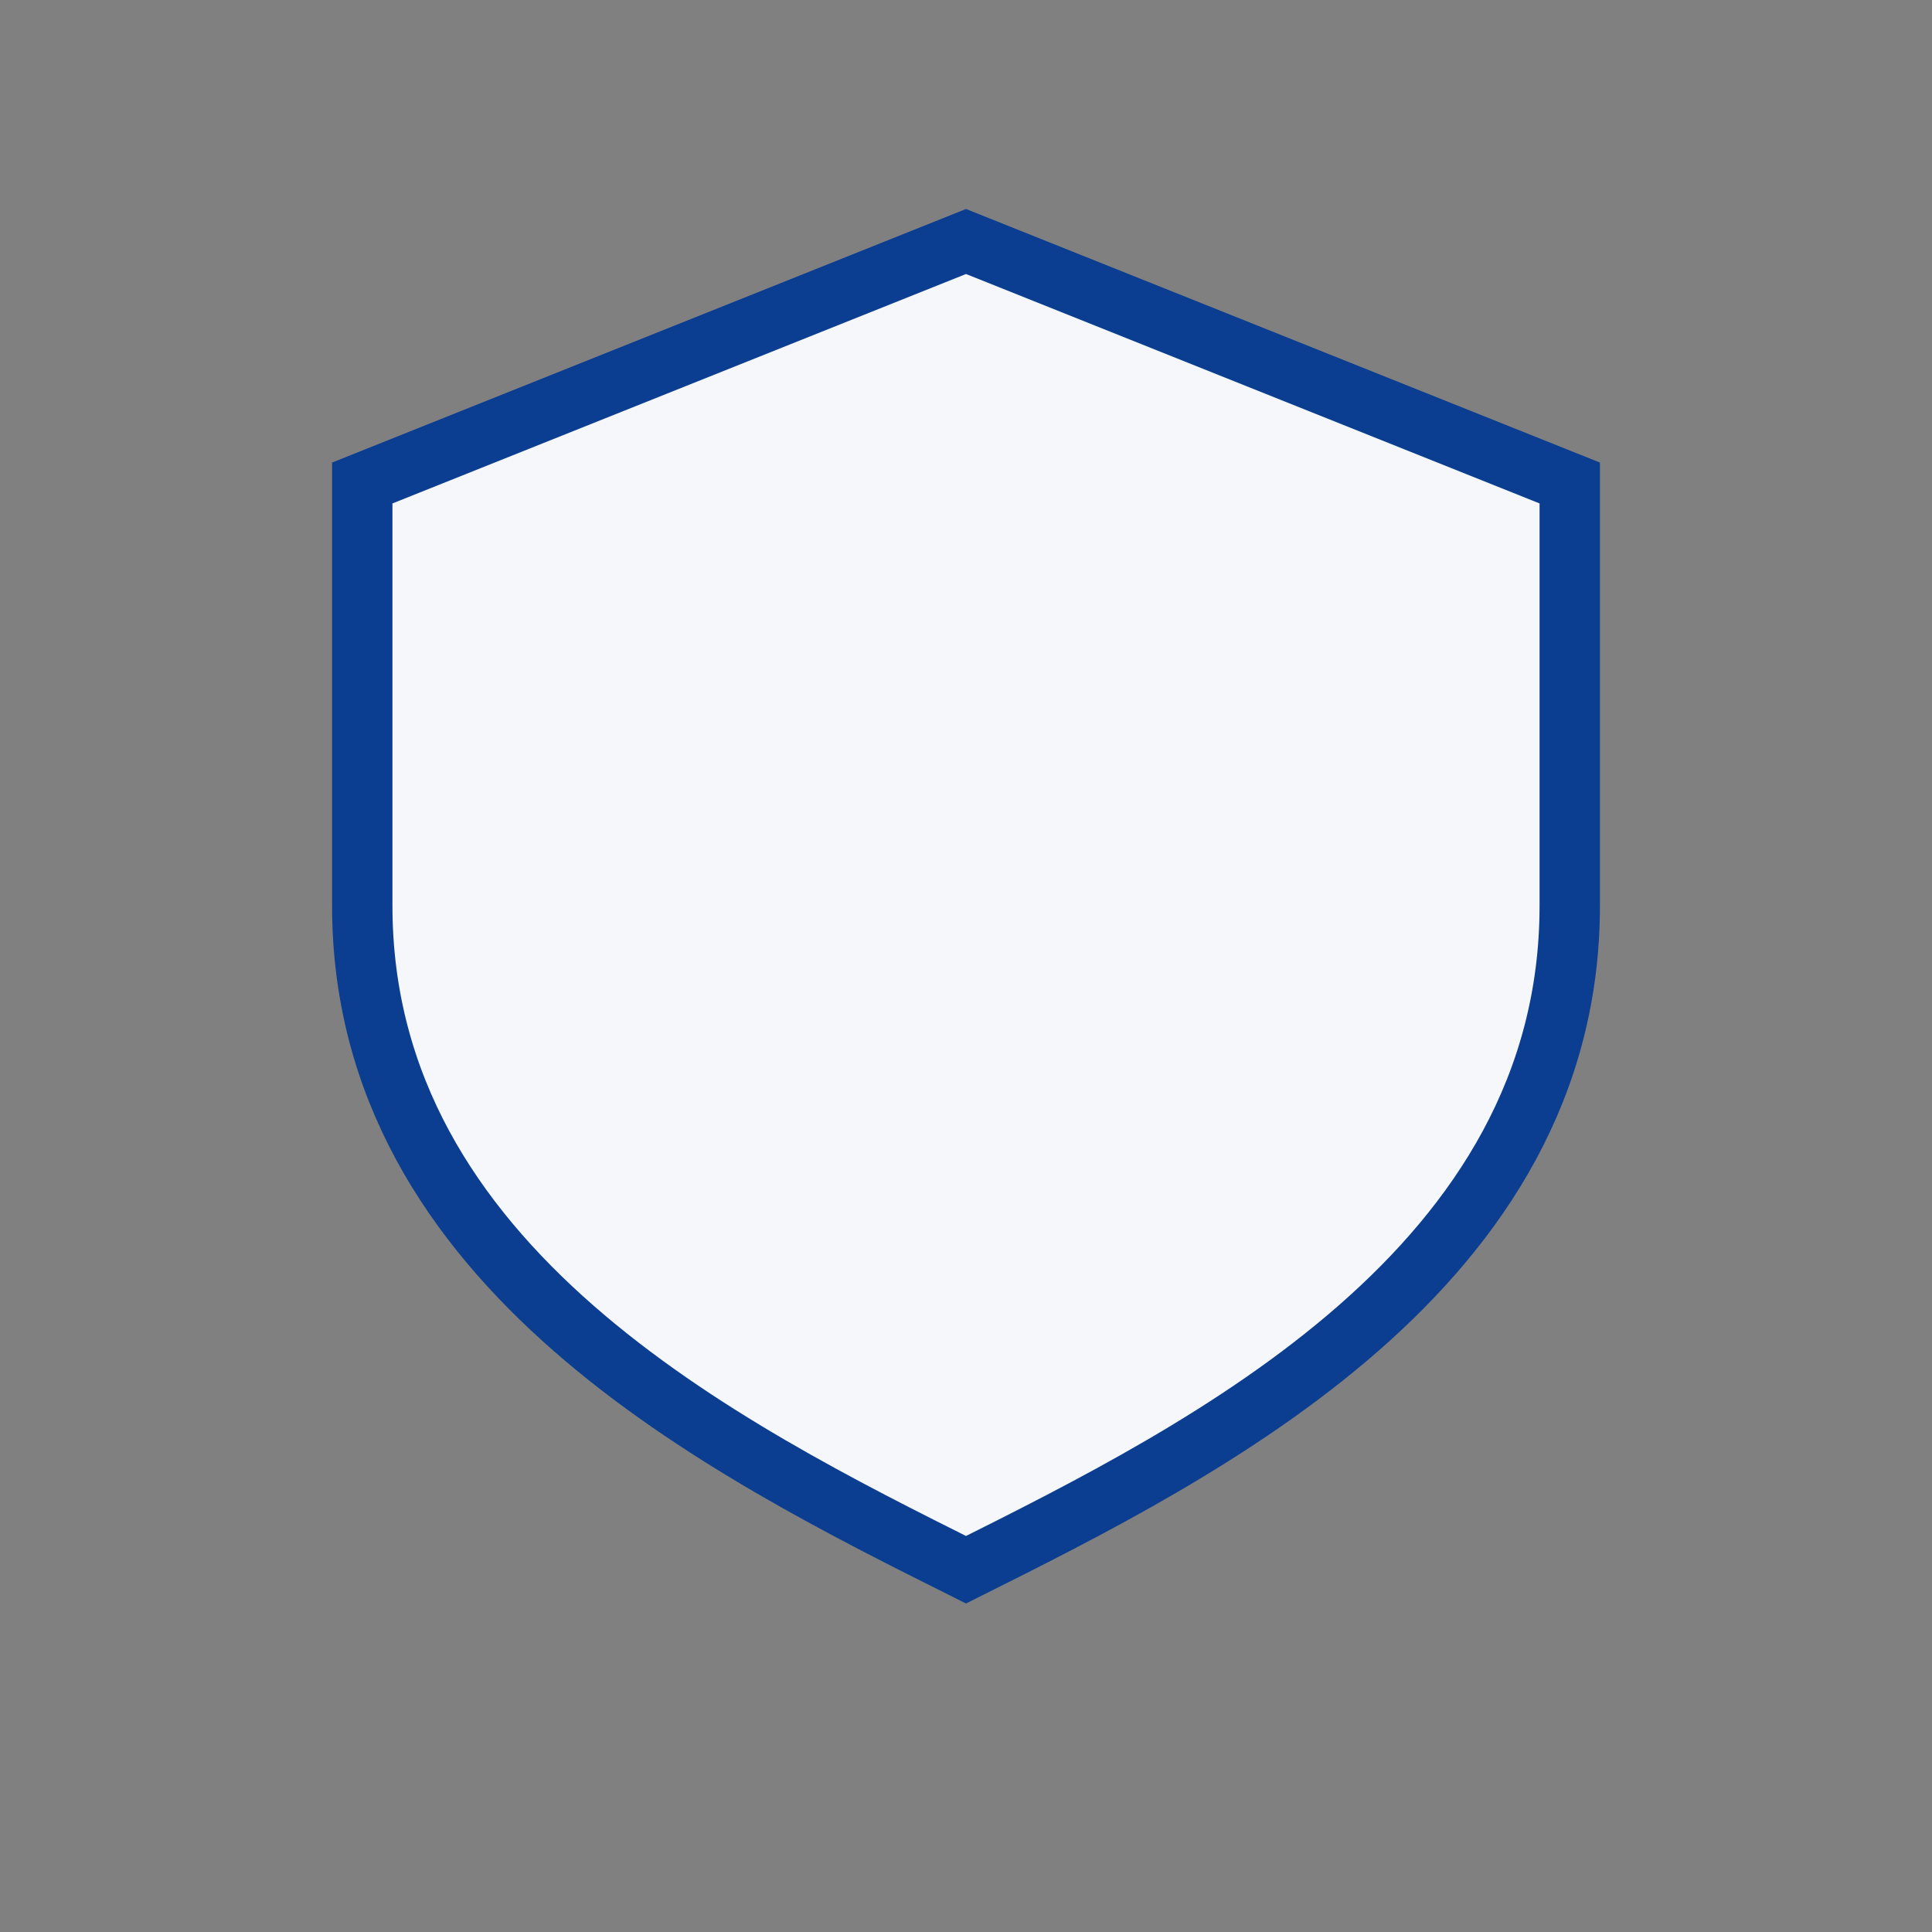
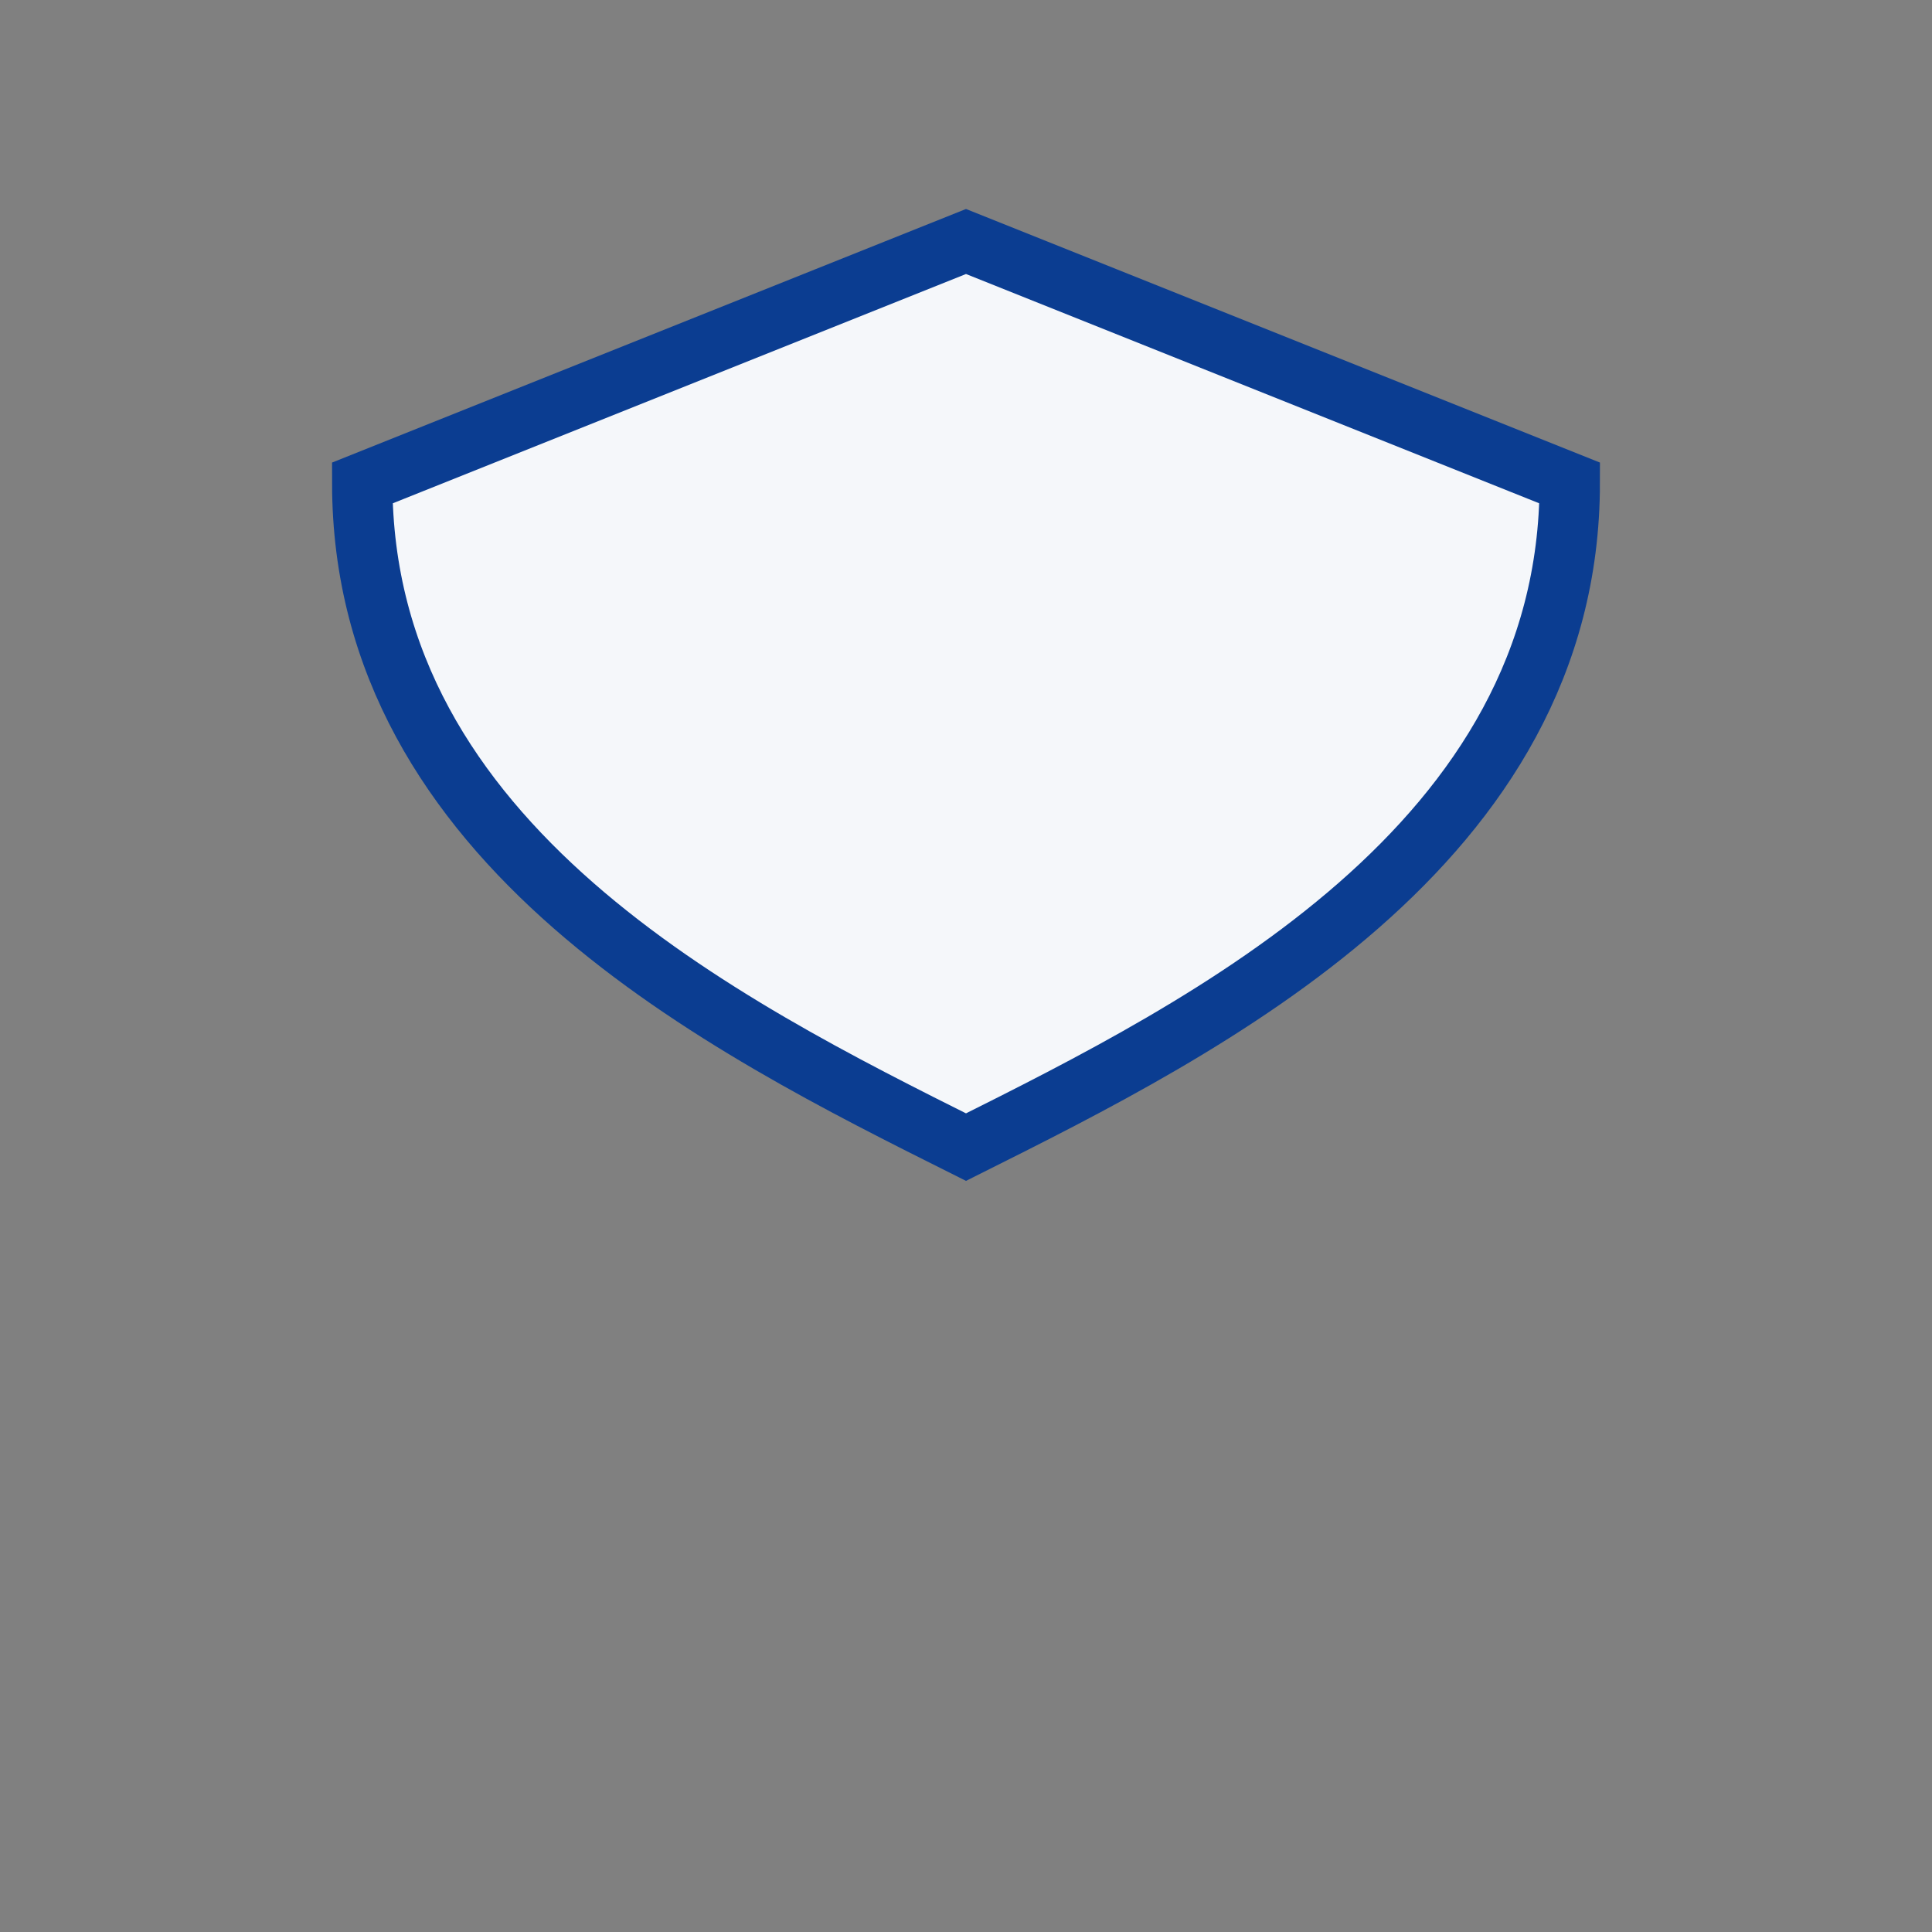
<svg xmlns="http://www.w3.org/2000/svg" width="32" height="32" viewBox="0 0 32 32">
  <rect x="0" y="0" width="32" height="32" fill="#808080" stroke="none" />
-   <path fill="#F5F7FA" stroke="#0B3D91" d="M16 4l10 4v7c0 6-6 9-10 11-4-2-10-5-10-11V8z" />
+   <path fill="#F5F7FA" stroke="#0B3D91" d="M16 4l10 4c0 6-6 9-10 11-4-2-10-5-10-11V8z" />
</svg>